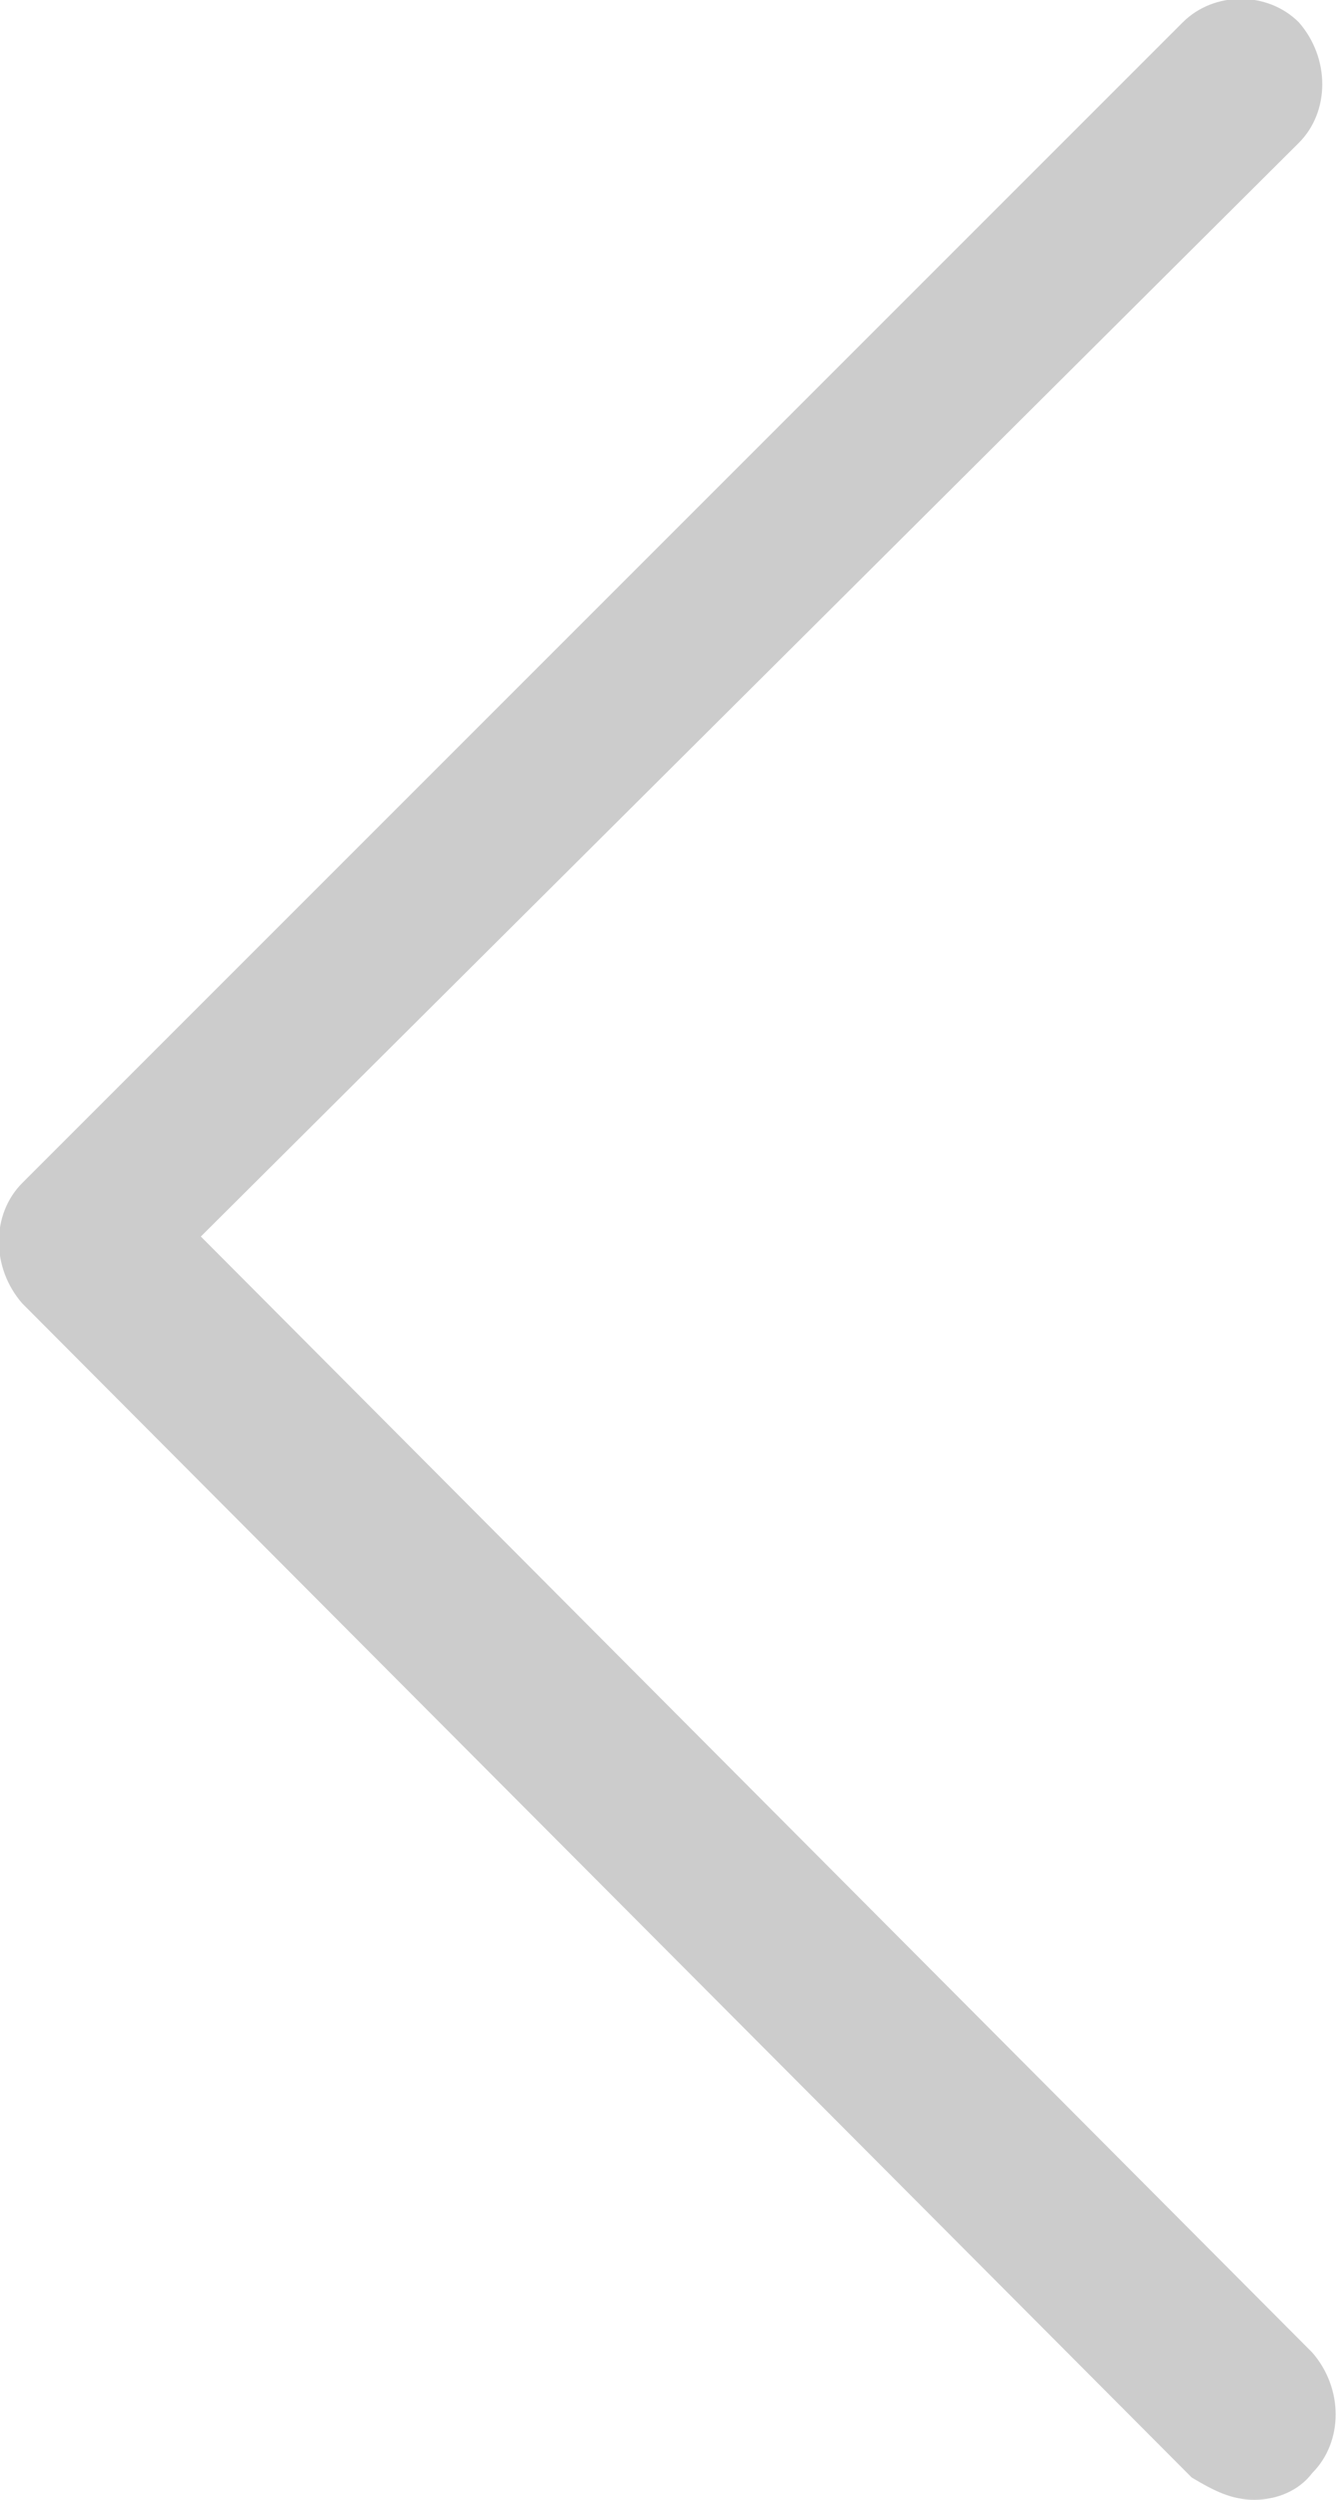
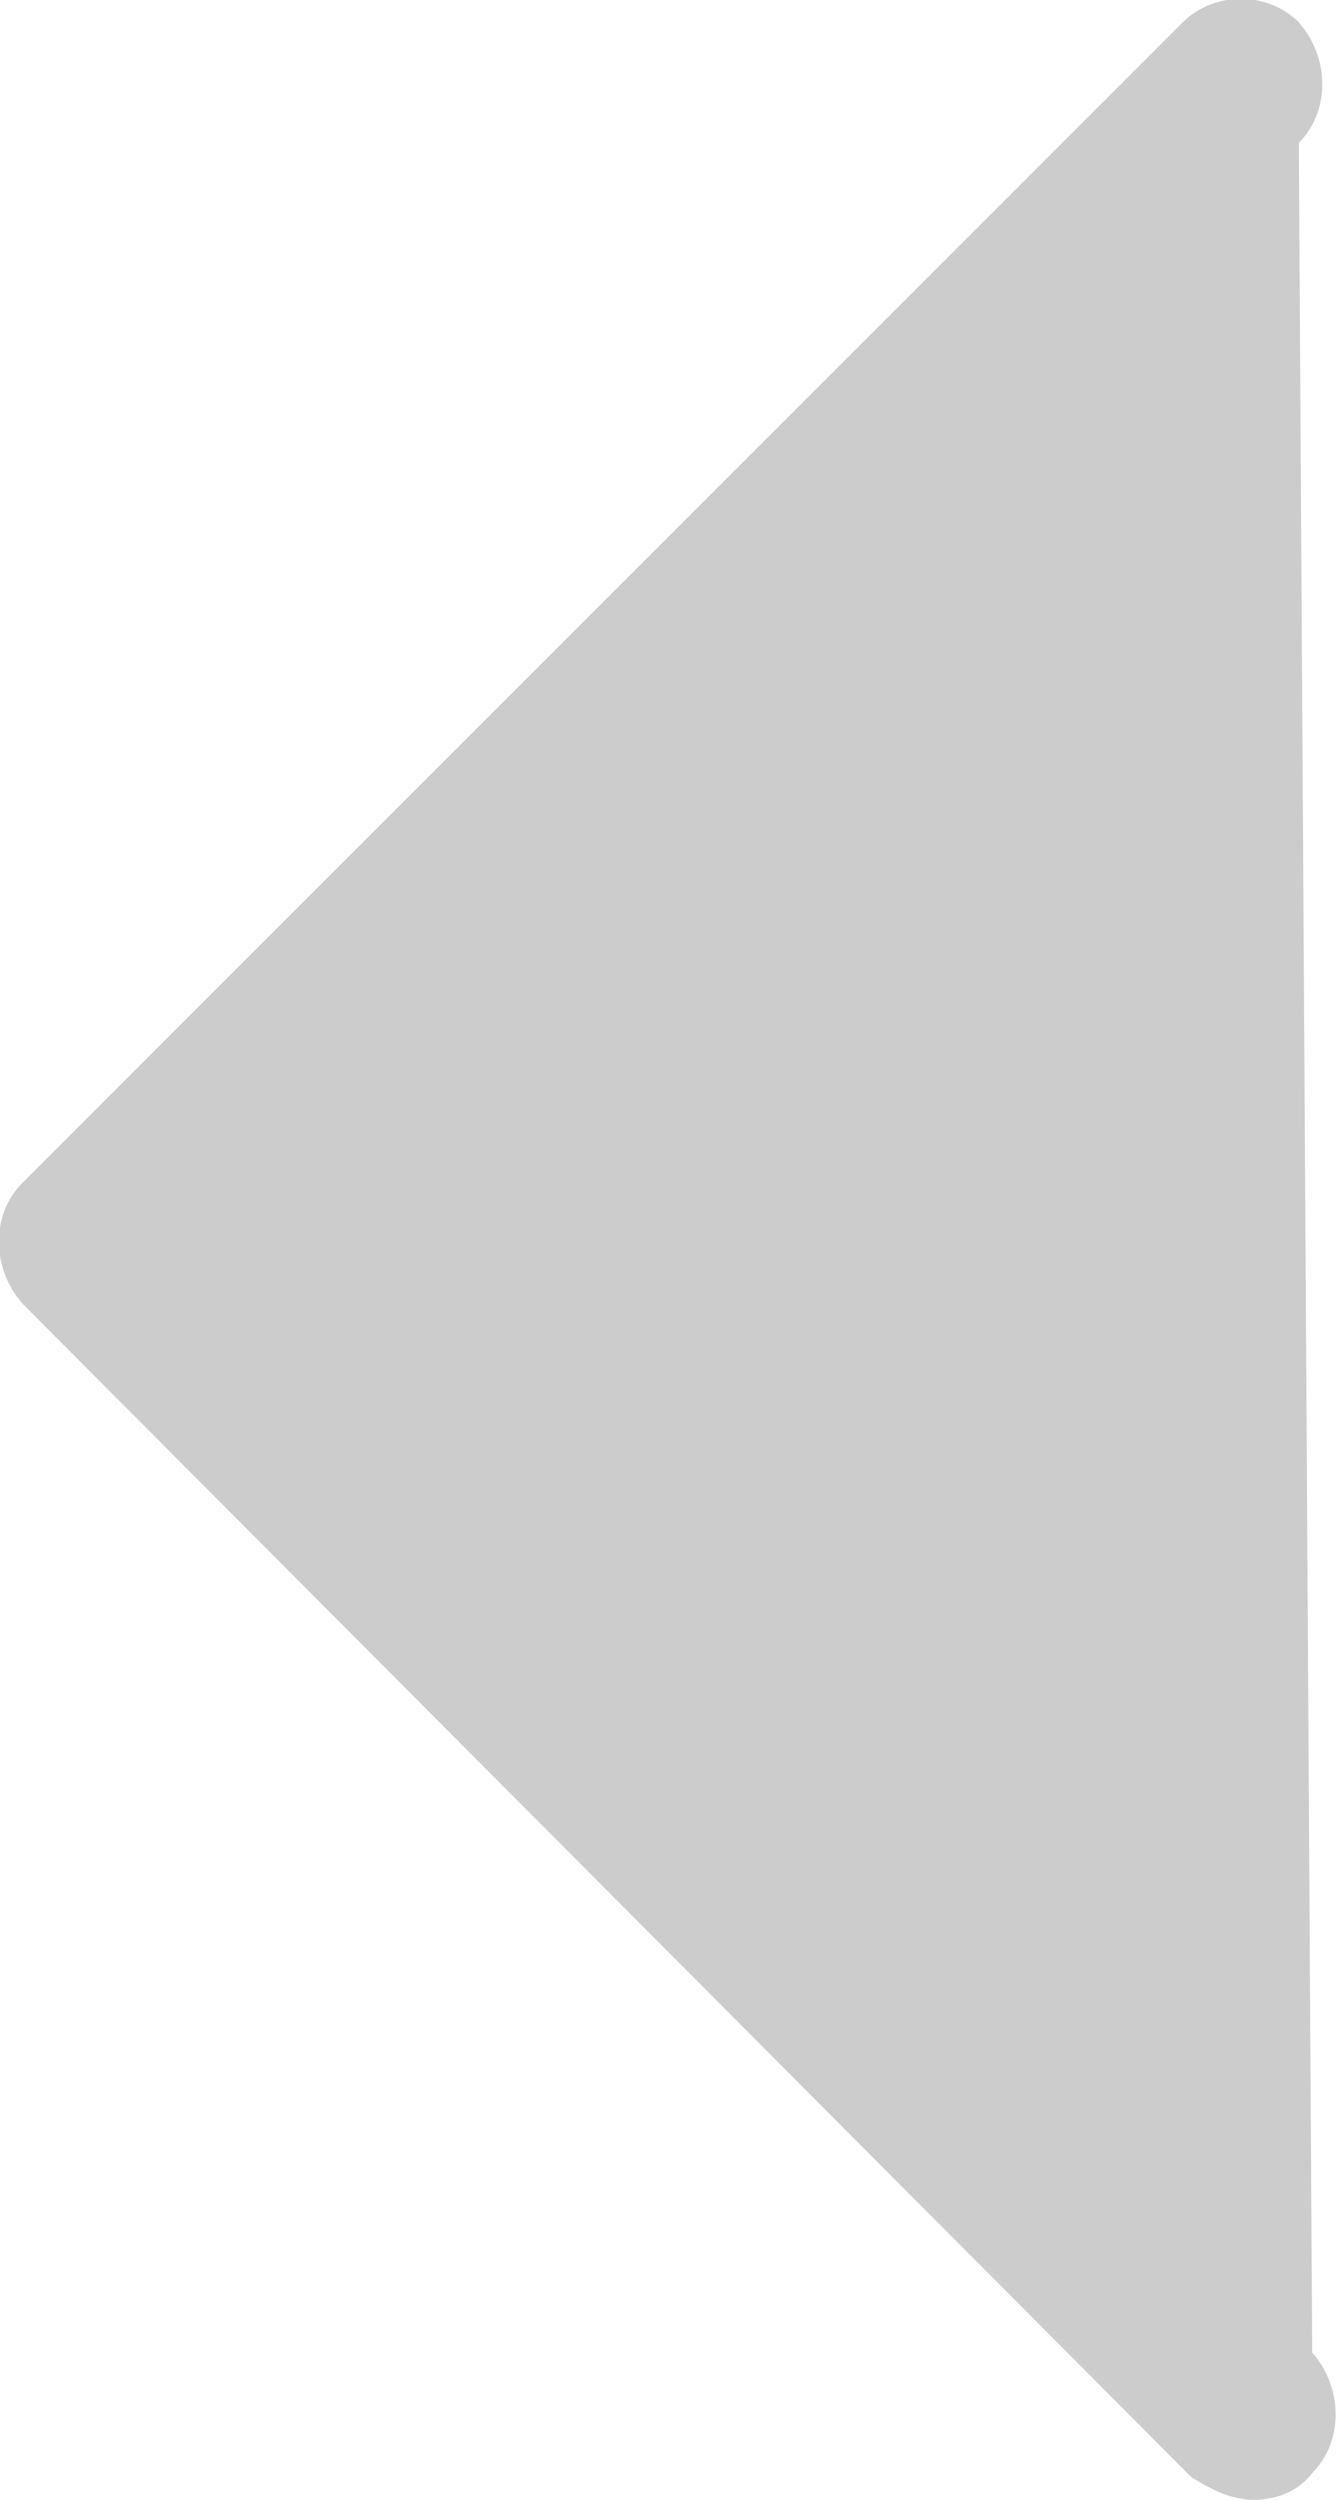
<svg xmlns="http://www.w3.org/2000/svg" version="1.1" id="Warstwa_1" x="0px" y="0px" viewBox="0 0 30 56" style="enable-background:new 0 0 30 56;" xml:space="preserve">
  <style type="text/css">
	.st0{fill:#CCCCCC;}
</style>
-   <path class="st0" d="M28.1,56c0.5,0,1-0.2,1.3-0.6c0.7-0.7,0.7-1.9,0-2.7l-24.9-25L29.1,3.2c0.7-0.7,0.7-1.9,0-2.7  c-0.7-0.7-1.9-0.7-2.6,0l-26,26c-0.7,0.7-0.7,1.9,0,2.7l26.2,26.3C27.2,55.8,27.6,56,28.1,56z" />
+   <path class="st0" d="M28.1,56c0.5,0,1-0.2,1.3-0.6c0.7-0.7,0.7-1.9,0-2.7L29.1,3.2c0.7-0.7,0.7-1.9,0-2.7  c-0.7-0.7-1.9-0.7-2.6,0l-26,26c-0.7,0.7-0.7,1.9,0,2.7l26.2,26.3C27.2,55.8,27.6,56,28.1,56z" />
</svg>